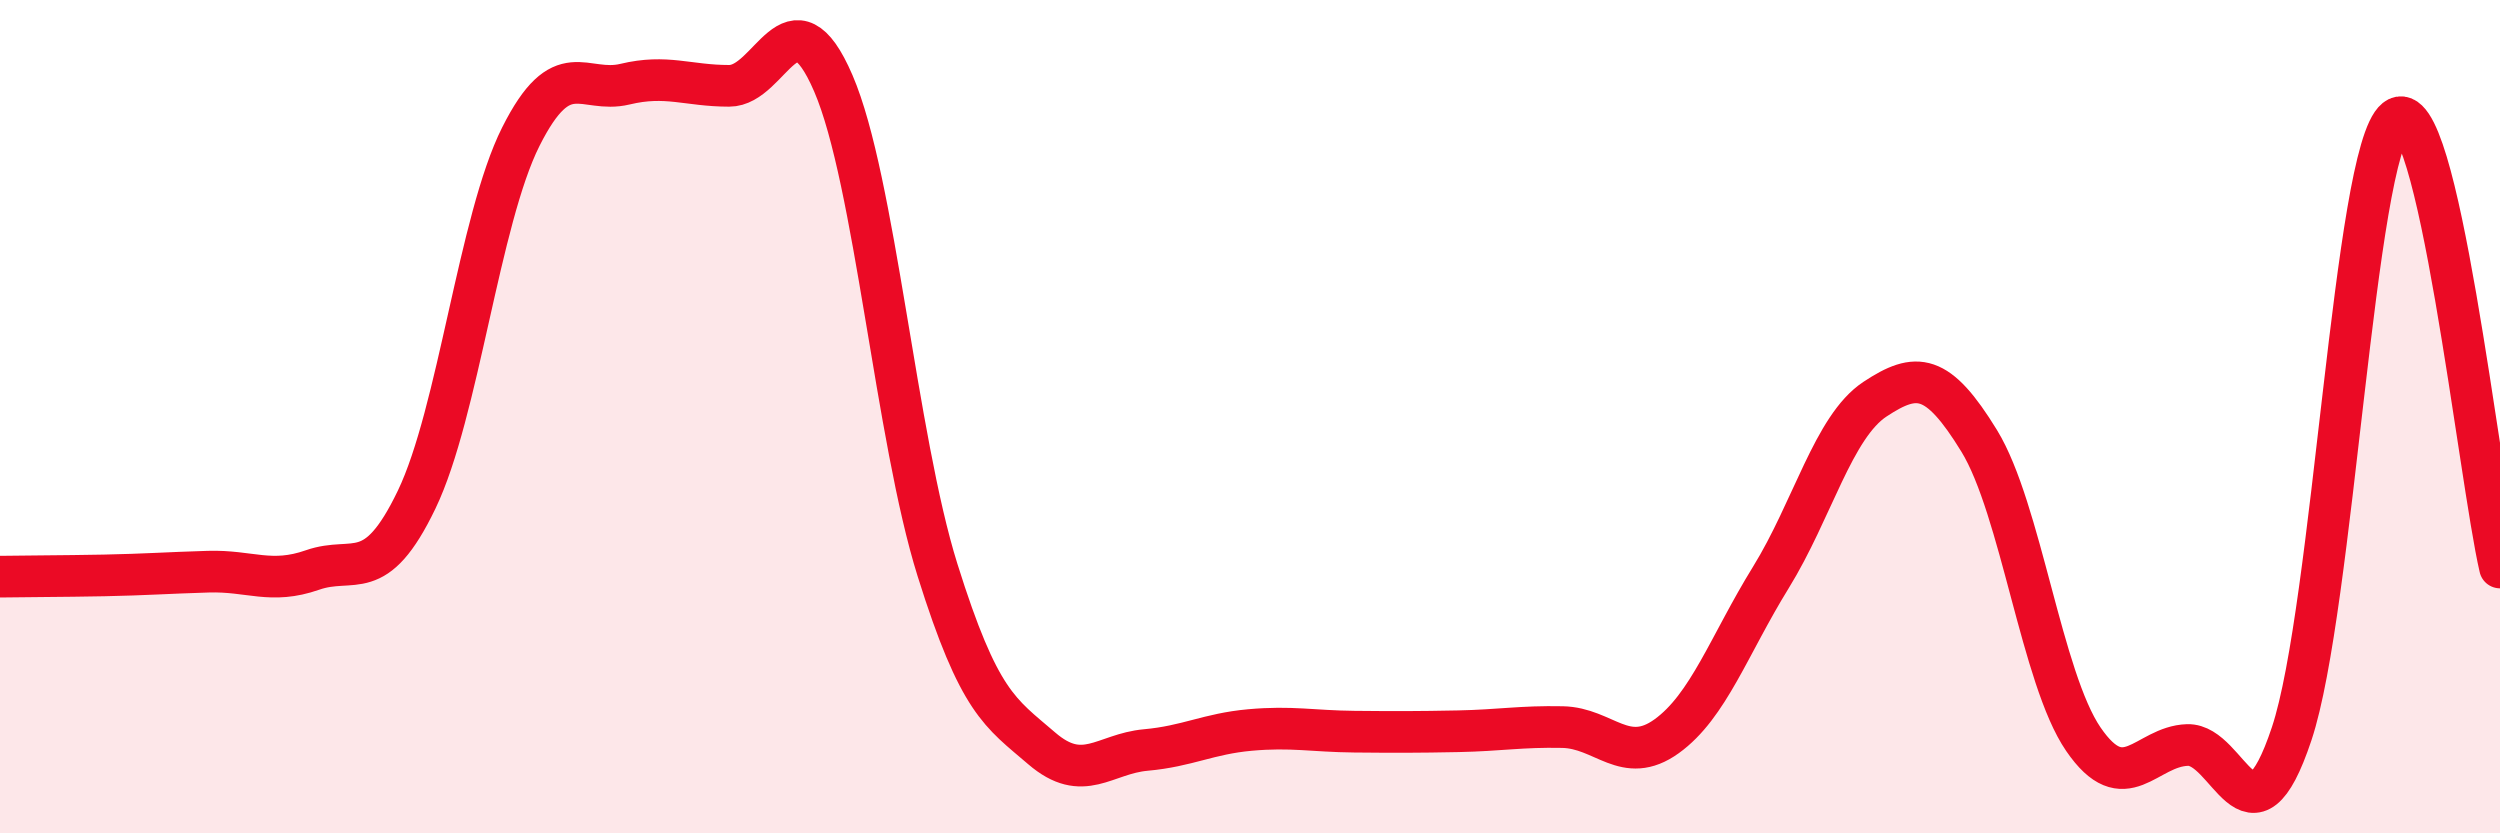
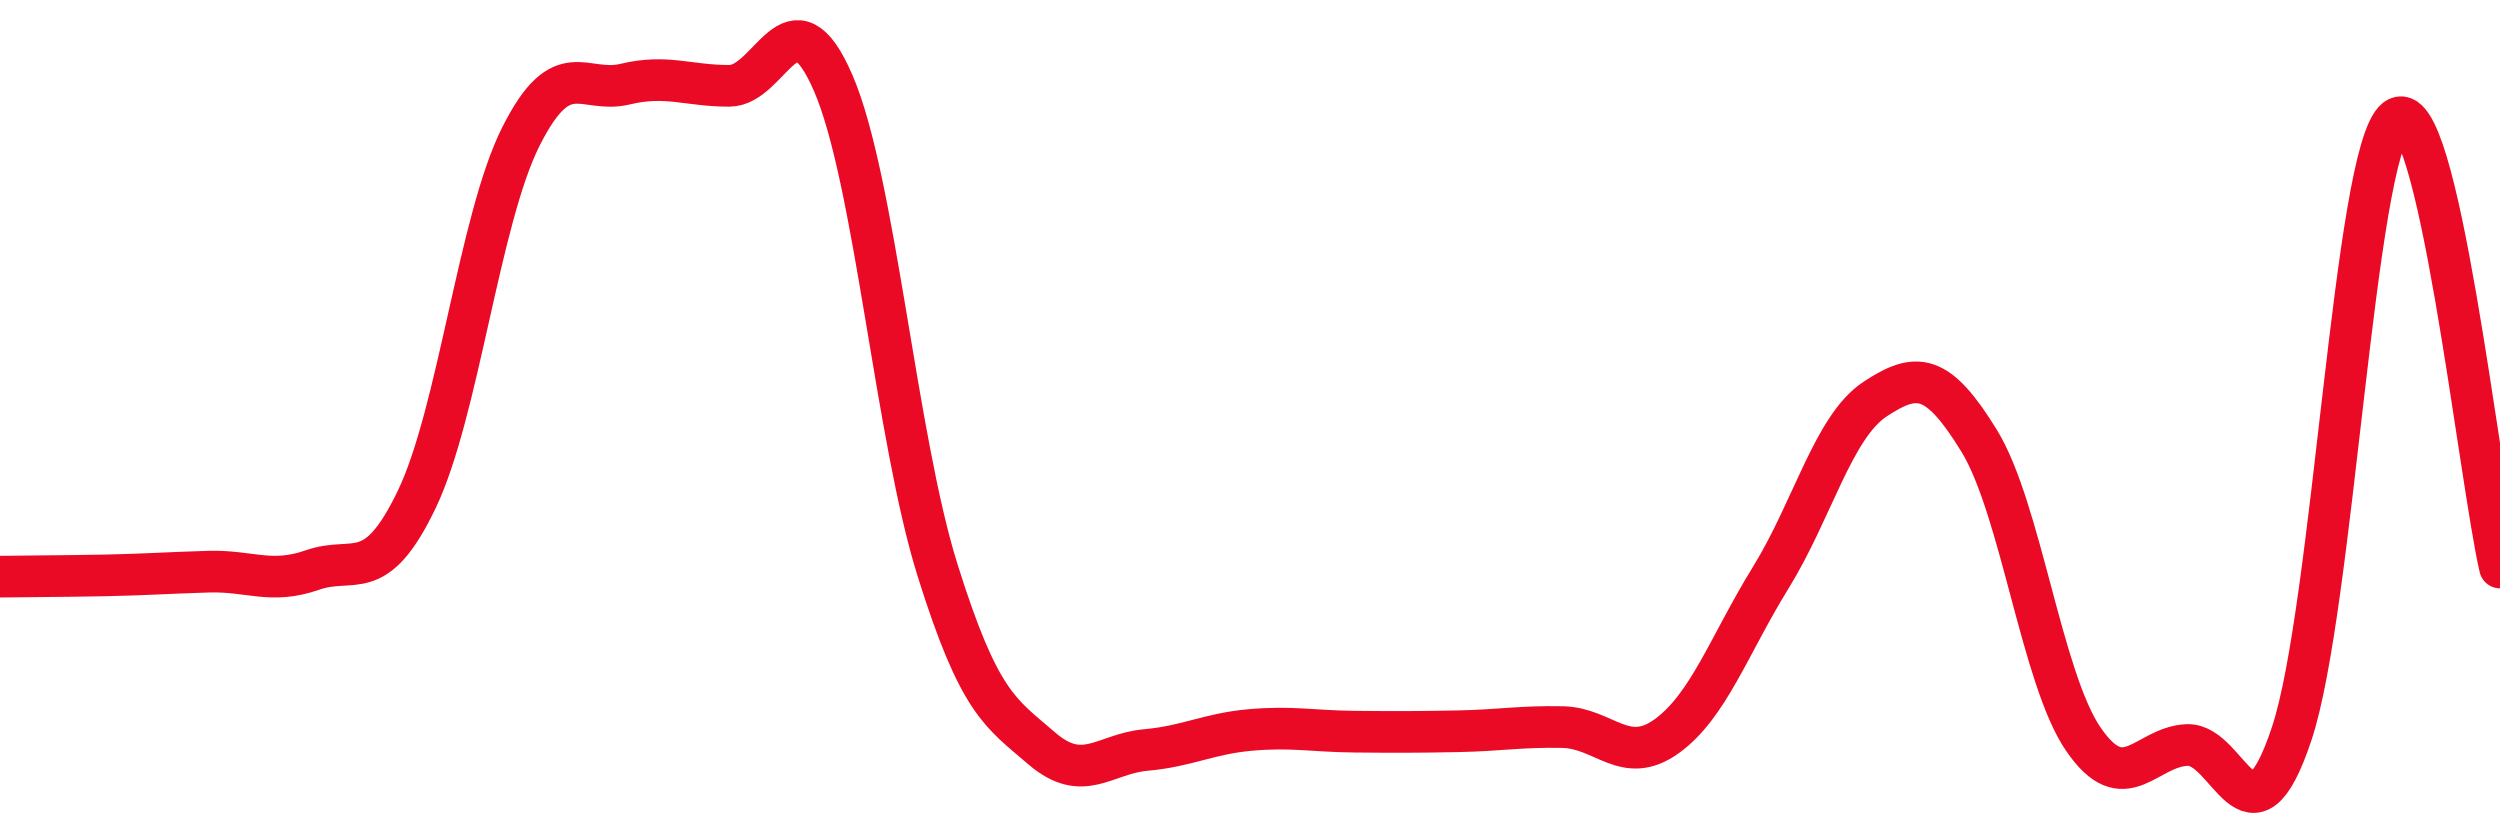
<svg xmlns="http://www.w3.org/2000/svg" width="60" height="20" viewBox="0 0 60 20">
-   <path d="M 0,13.84 C 0.5,13.83 1.5,13.83 2.5,13.81 C 3.5,13.79 4,13.75 5,13.72 C 6,13.69 6.5,14.03 7.5,13.68 C 8.5,13.33 9,14.07 10,11.99 C 11,9.91 11.5,5.27 12.5,3.28 C 13.5,1.29 14,2.26 15,2.02 C 16,1.78 16.5,2.06 17.5,2.06 C 18.5,2.06 19,-0.32 20,2 C 21,4.32 21.5,10.49 22.5,13.68 C 23.5,16.87 24,17.1 25,17.96 C 26,18.82 26.5,18.09 27.5,18 C 28.5,17.91 29,17.61 30,17.52 C 31,17.43 31.5,17.55 32.5,17.56 C 33.5,17.57 34,17.57 35,17.55 C 36,17.53 36.5,17.43 37.5,17.45 C 38.5,17.47 39,18.39 40,17.67 C 41,16.95 41.5,15.48 42.5,13.86 C 43.5,12.24 44,10.24 45,9.58 C 46,8.92 46.5,8.95 47.5,10.58 C 48.5,12.21 49,16.28 50,17.74 C 51,19.2 51.5,17.91 52.5,17.88 C 53.5,17.85 54,20.61 55,17.61 C 56,14.61 56.5,3.66 57.5,2.86 C 58.5,2.06 59.5,11.47 60,13.62L60 20L0 20Z" fill="#EB0A25" opacity="0.1" stroke-linecap="round" stroke-linejoin="round" />
  <path d="M 0,13.84 C 0.5,13.83 1.5,13.83 2.5,13.81 C 3.5,13.79 4,13.75 5,13.72 C 6,13.69 6.5,14.03 7.5,13.68 C 8.5,13.33 9,14.07 10,11.99 C 11,9.91 11.5,5.27 12.5,3.28 C 13.5,1.29 14,2.26 15,2.02 C 16,1.78 16.5,2.06 17.5,2.06 C 18.5,2.06 19,-0.32 20,2 C 21,4.32 21.5,10.49 22.5,13.68 C 23.5,16.87 24,17.1 25,17.96 C 26,18.82 26.5,18.09 27.5,18 C 28.5,17.91 29,17.61 30,17.52 C 31,17.43 31.5,17.55 32.5,17.56 C 33.5,17.57 34,17.57 35,17.55 C 36,17.53 36.5,17.43 37.5,17.45 C 38.5,17.47 39,18.39 40,17.67 C 41,16.95 41.5,15.48 42.5,13.86 C 43.5,12.24 44,10.24 45,9.58 C 46,8.92 46.5,8.95 47.5,10.58 C 48.5,12.21 49,16.28 50,17.74 C 51,19.2 51.5,17.91 52.5,17.88 C 53.5,17.85 54,20.61 55,17.61 C 56,14.61 56.5,3.66 57.5,2.86 C 58.5,2.06 59.5,11.47 60,13.62" stroke="#EB0A25" stroke-width="1" fill="none" stroke-linecap="round" stroke-linejoin="round" />
</svg>